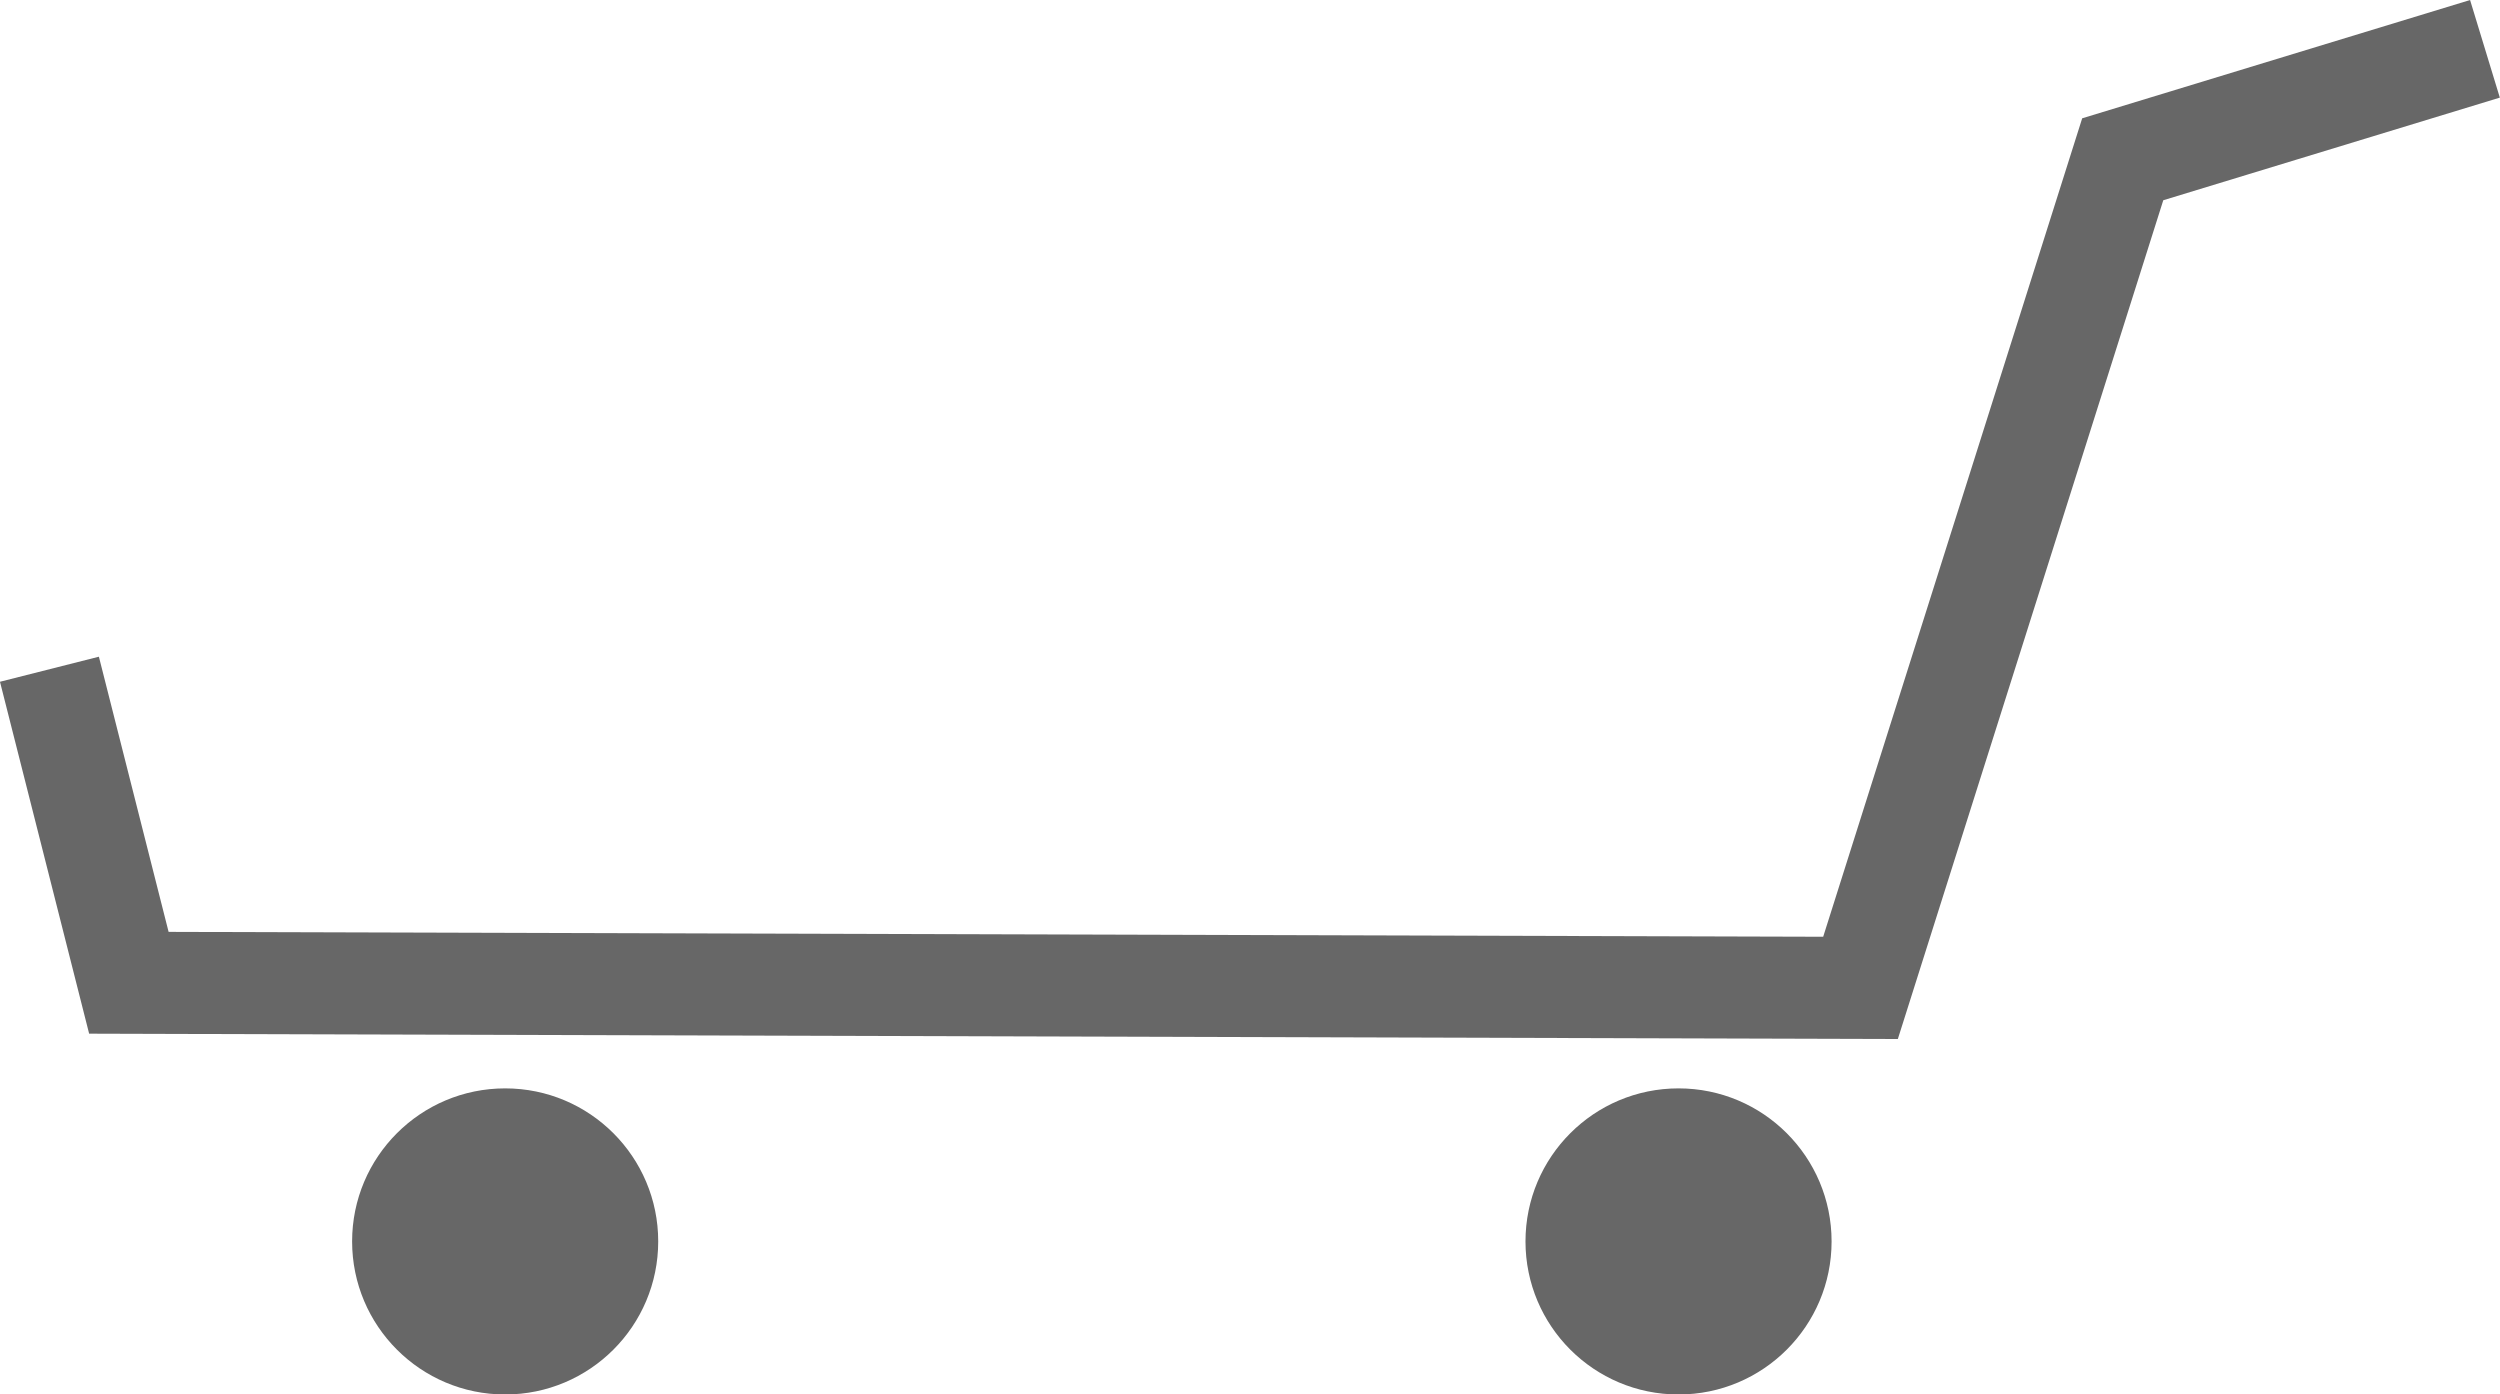
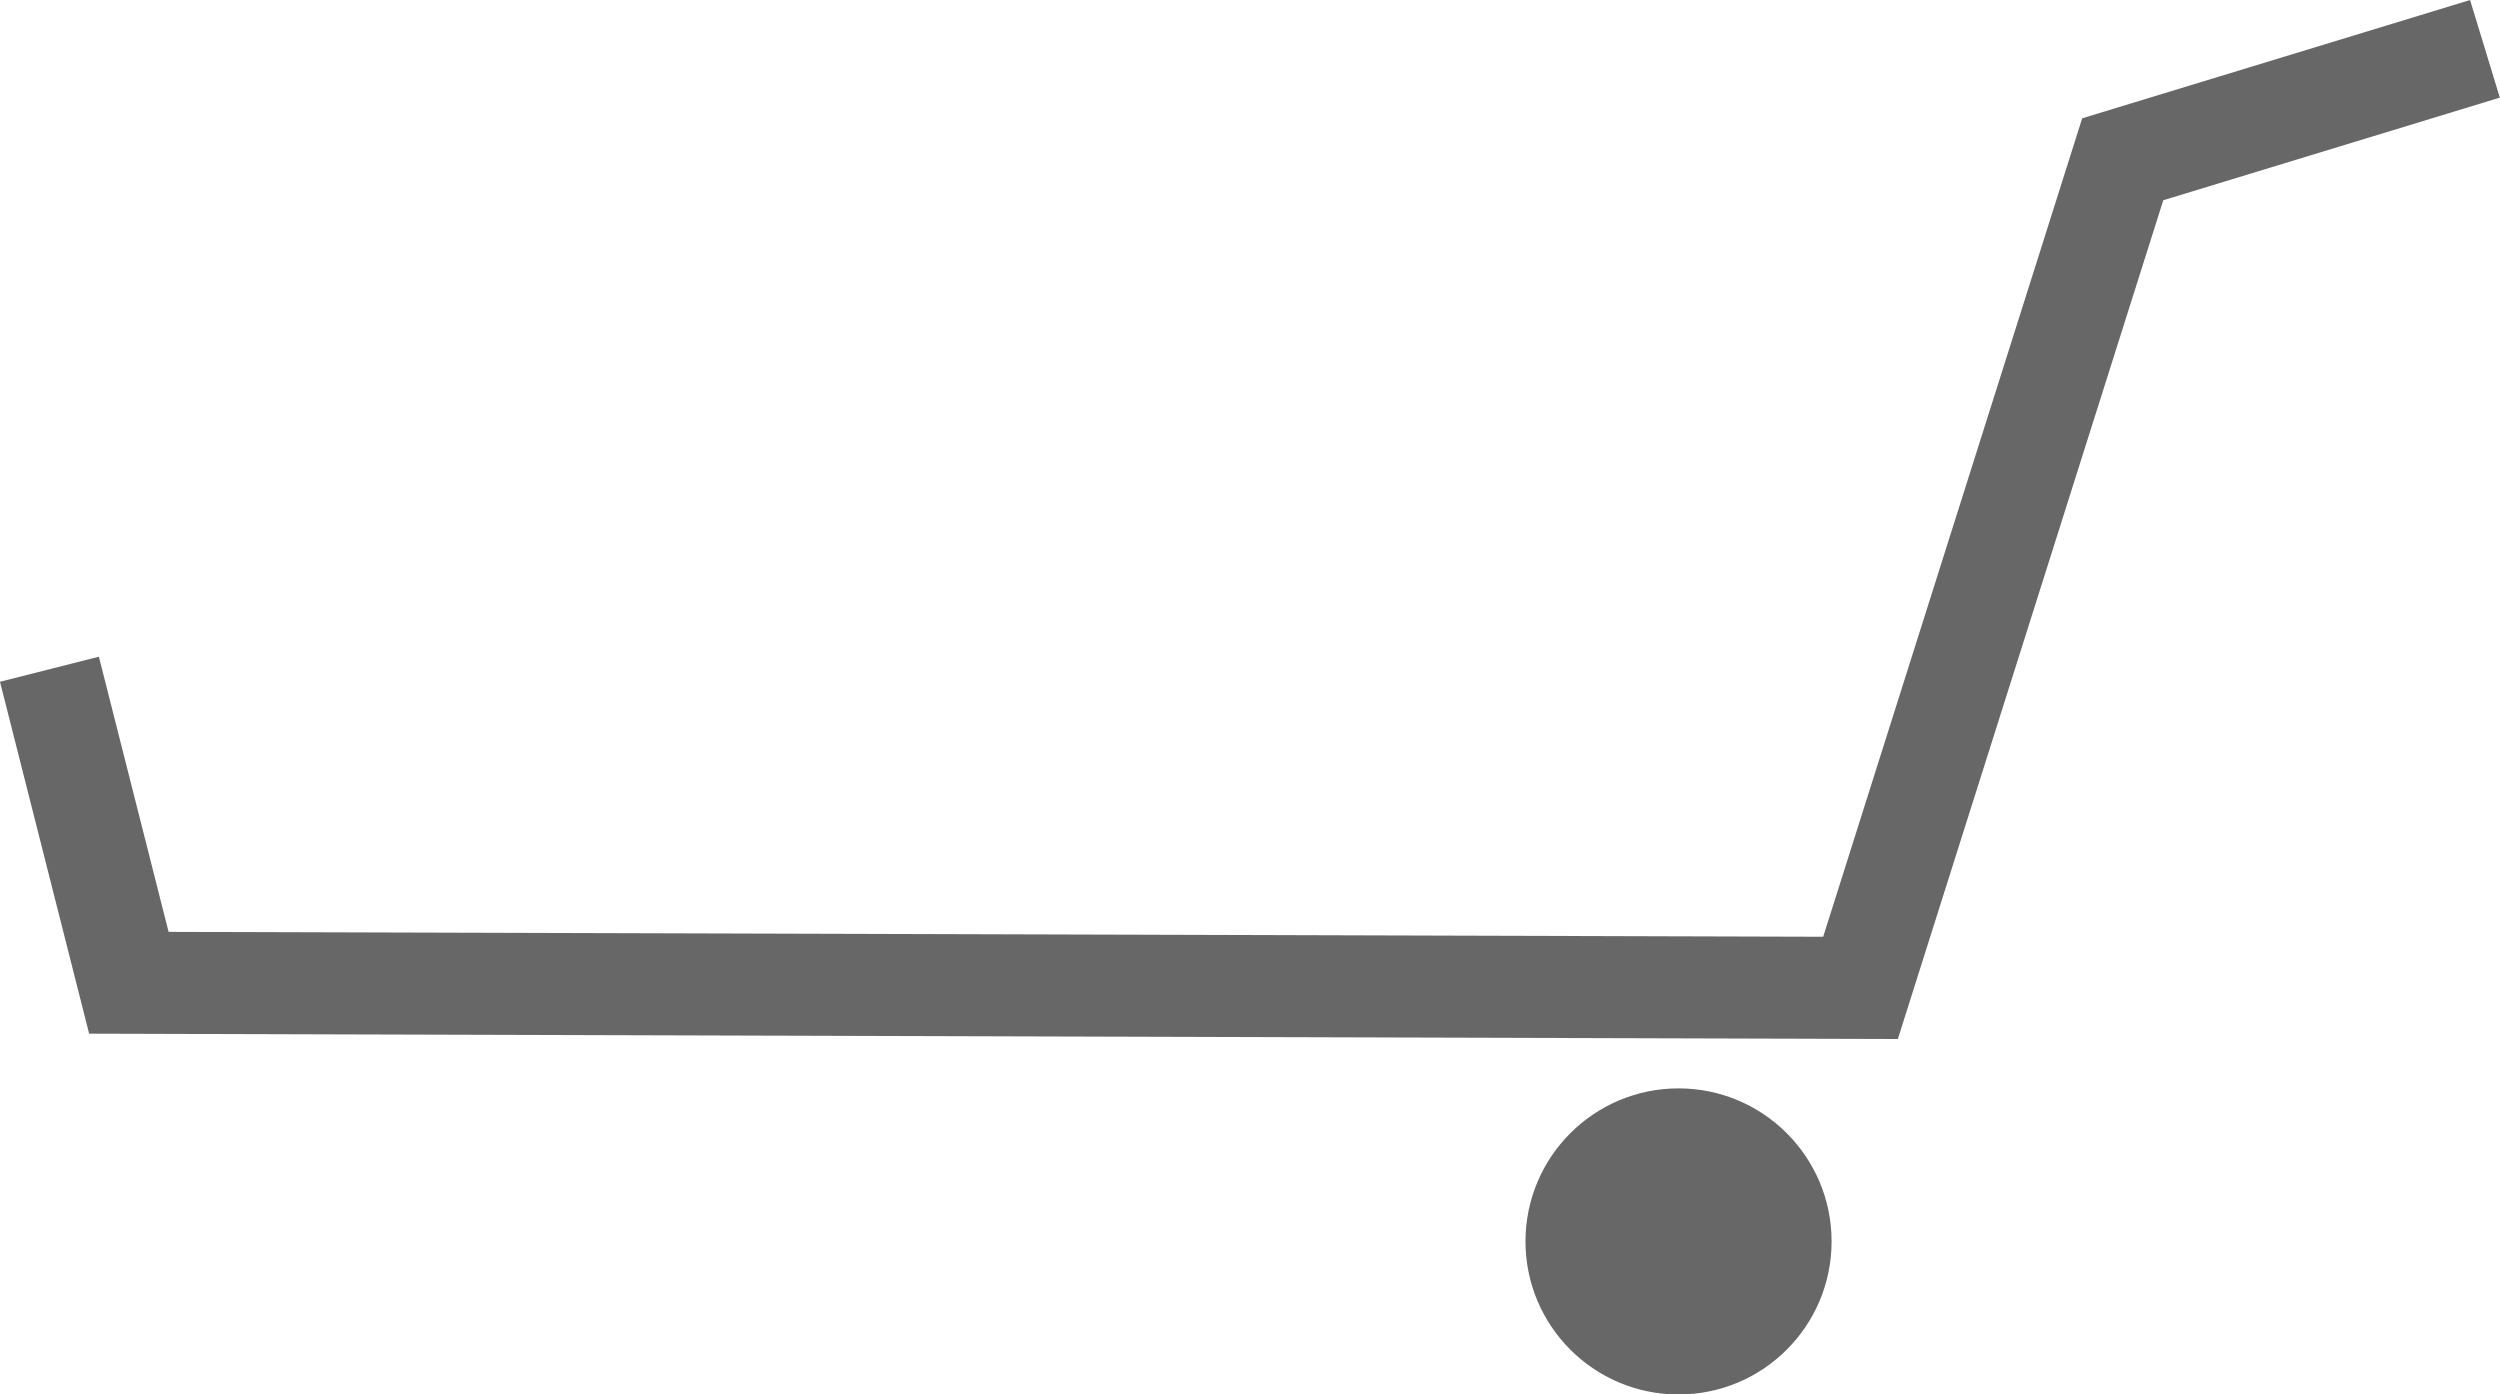
<svg xmlns="http://www.w3.org/2000/svg" width="49.004" height="27.334" viewBox="0 0 49.004 27.334">
  <g id="グループ_3091" data-name="グループ 3091" transform="translate(-2771.234 -452.666)">
    <path id="パス_1636" data-name="パス 1636" d="M5855.879,279.377l1.557,6.146,33.943.1,5.14-16.242,7.1-2.165" transform="translate(-3083.676 186.407)" fill="none" stroke="#676767" stroke-width="2" />
-     <circle id="楕円形_502" data-name="楕円形 502" cx="3" cy="3" r="3" transform="translate(2778.136 474)" fill="#676767" />
    <circle id="楕円形_503" data-name="楕円形 503" cx="3" cy="3" r="3" transform="translate(2801.136 474)" fill="#676767" />
  </g>
</svg>